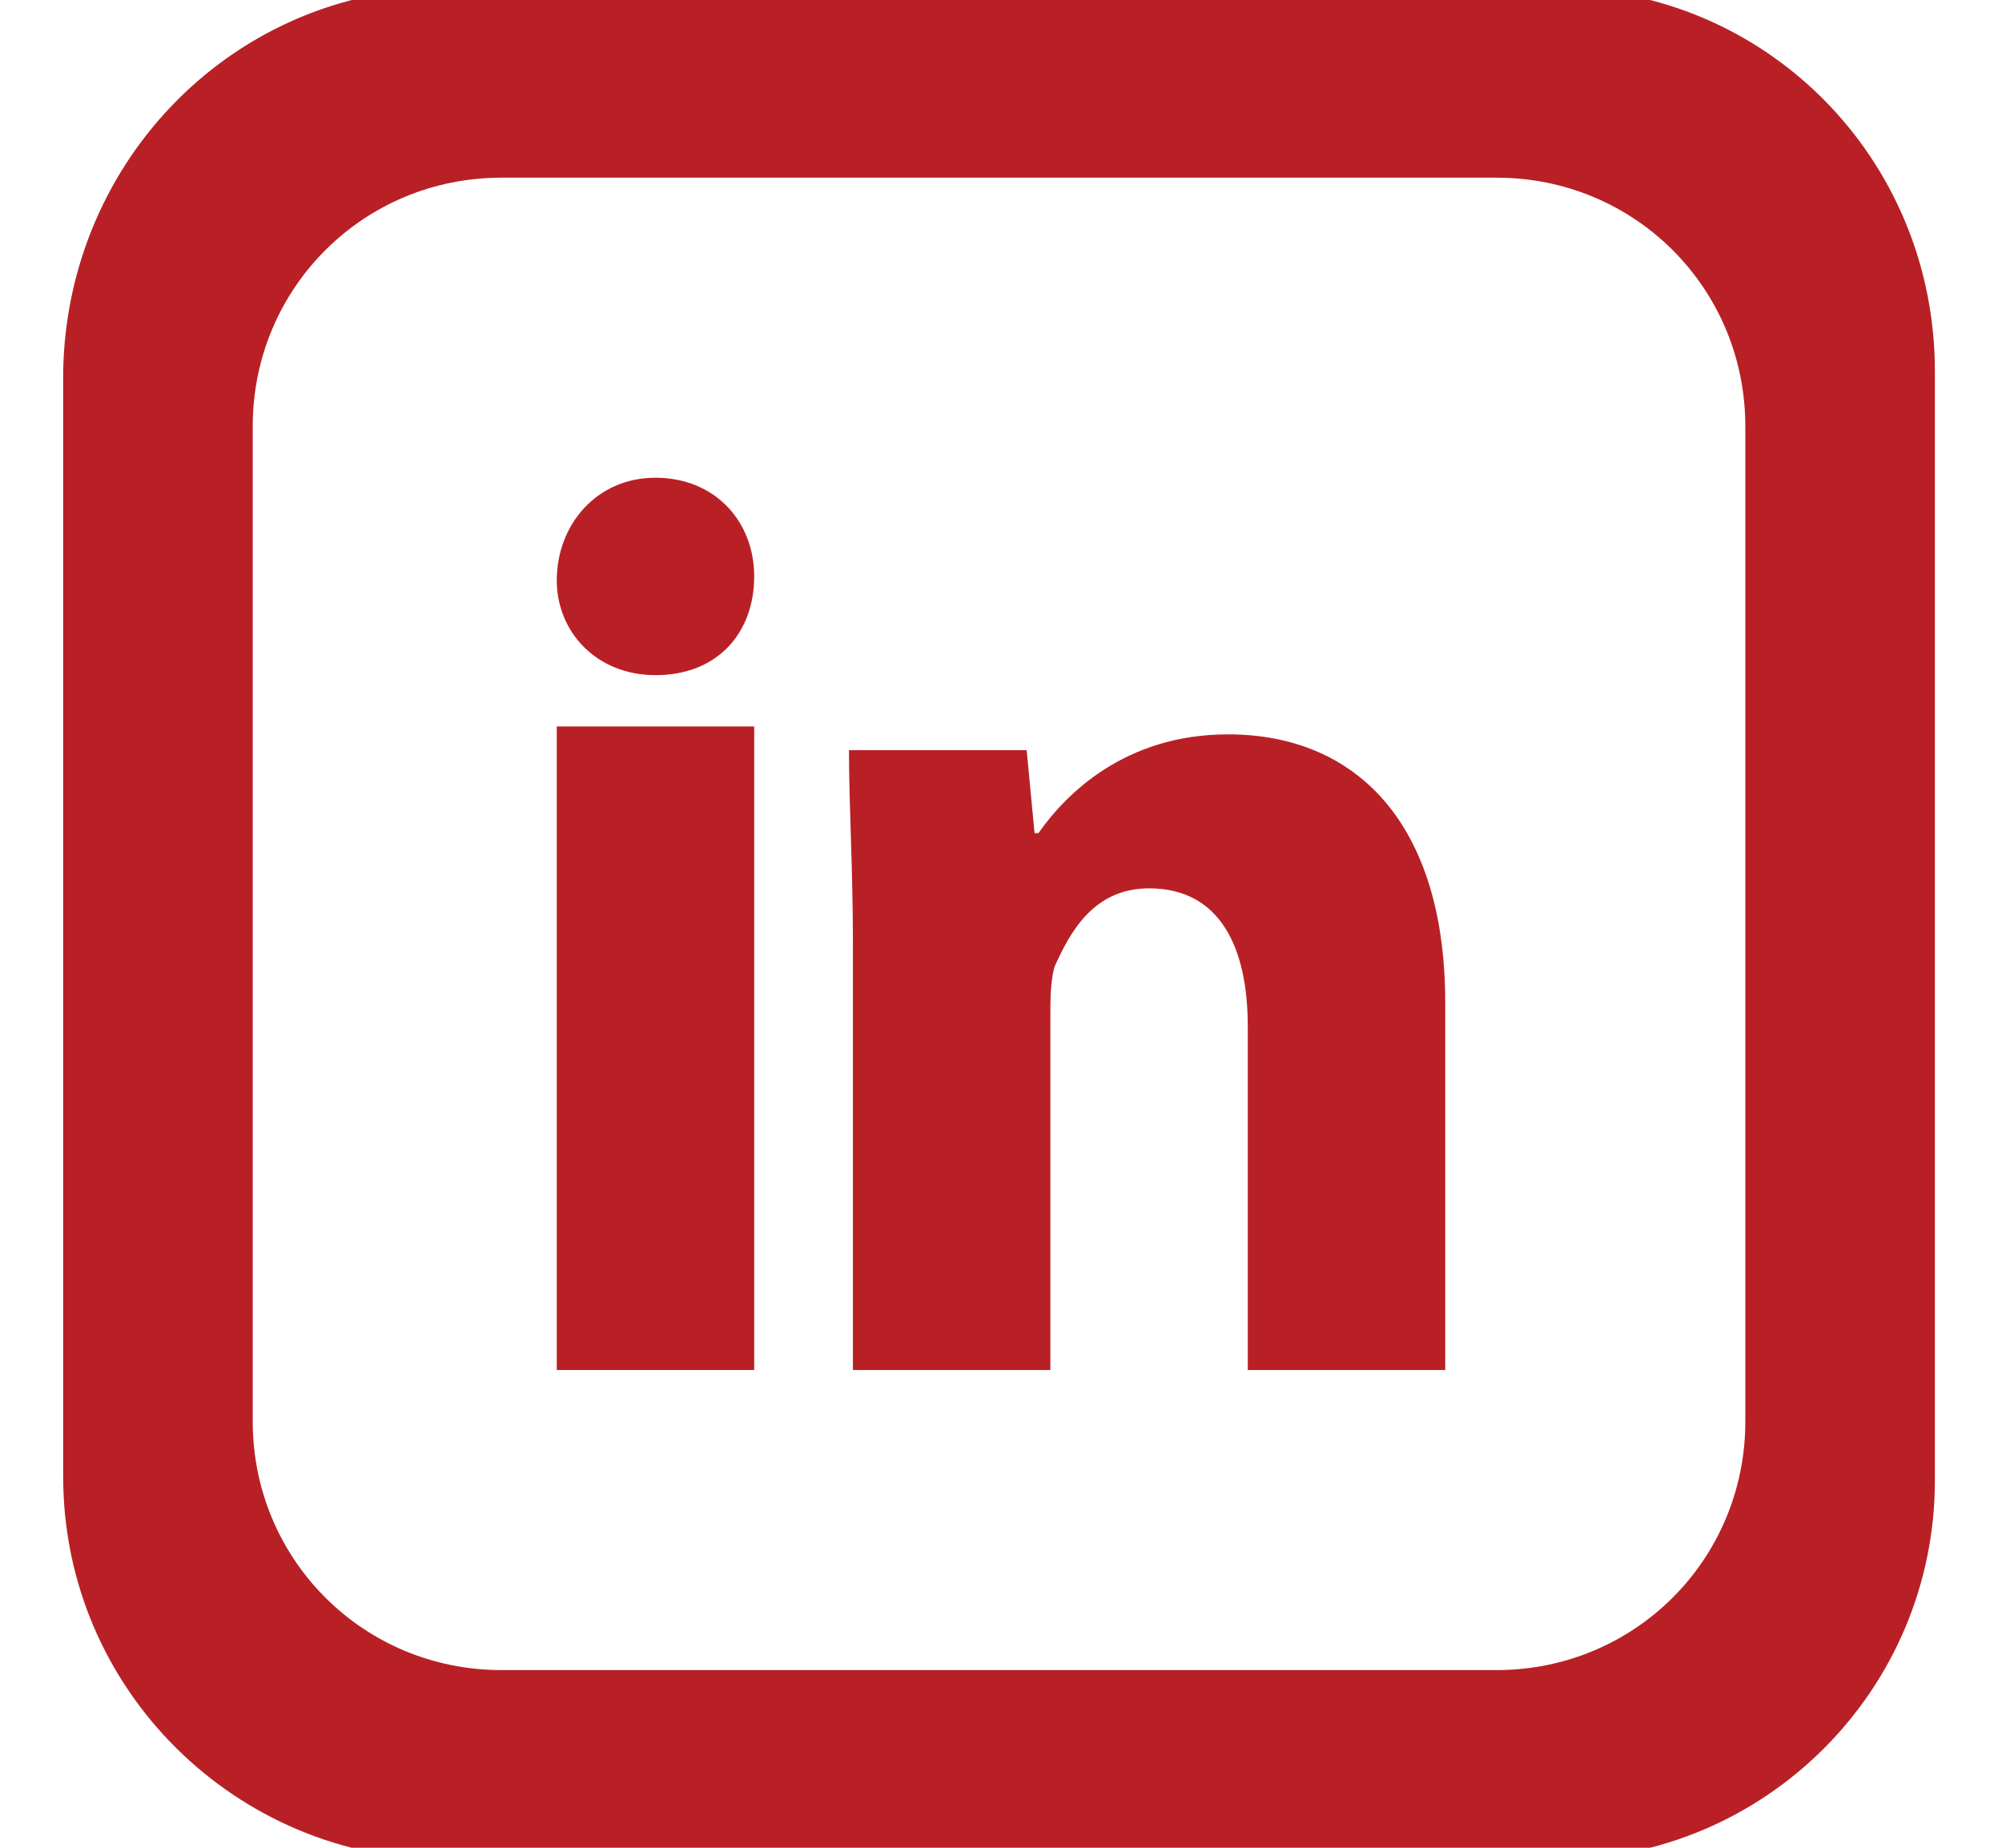
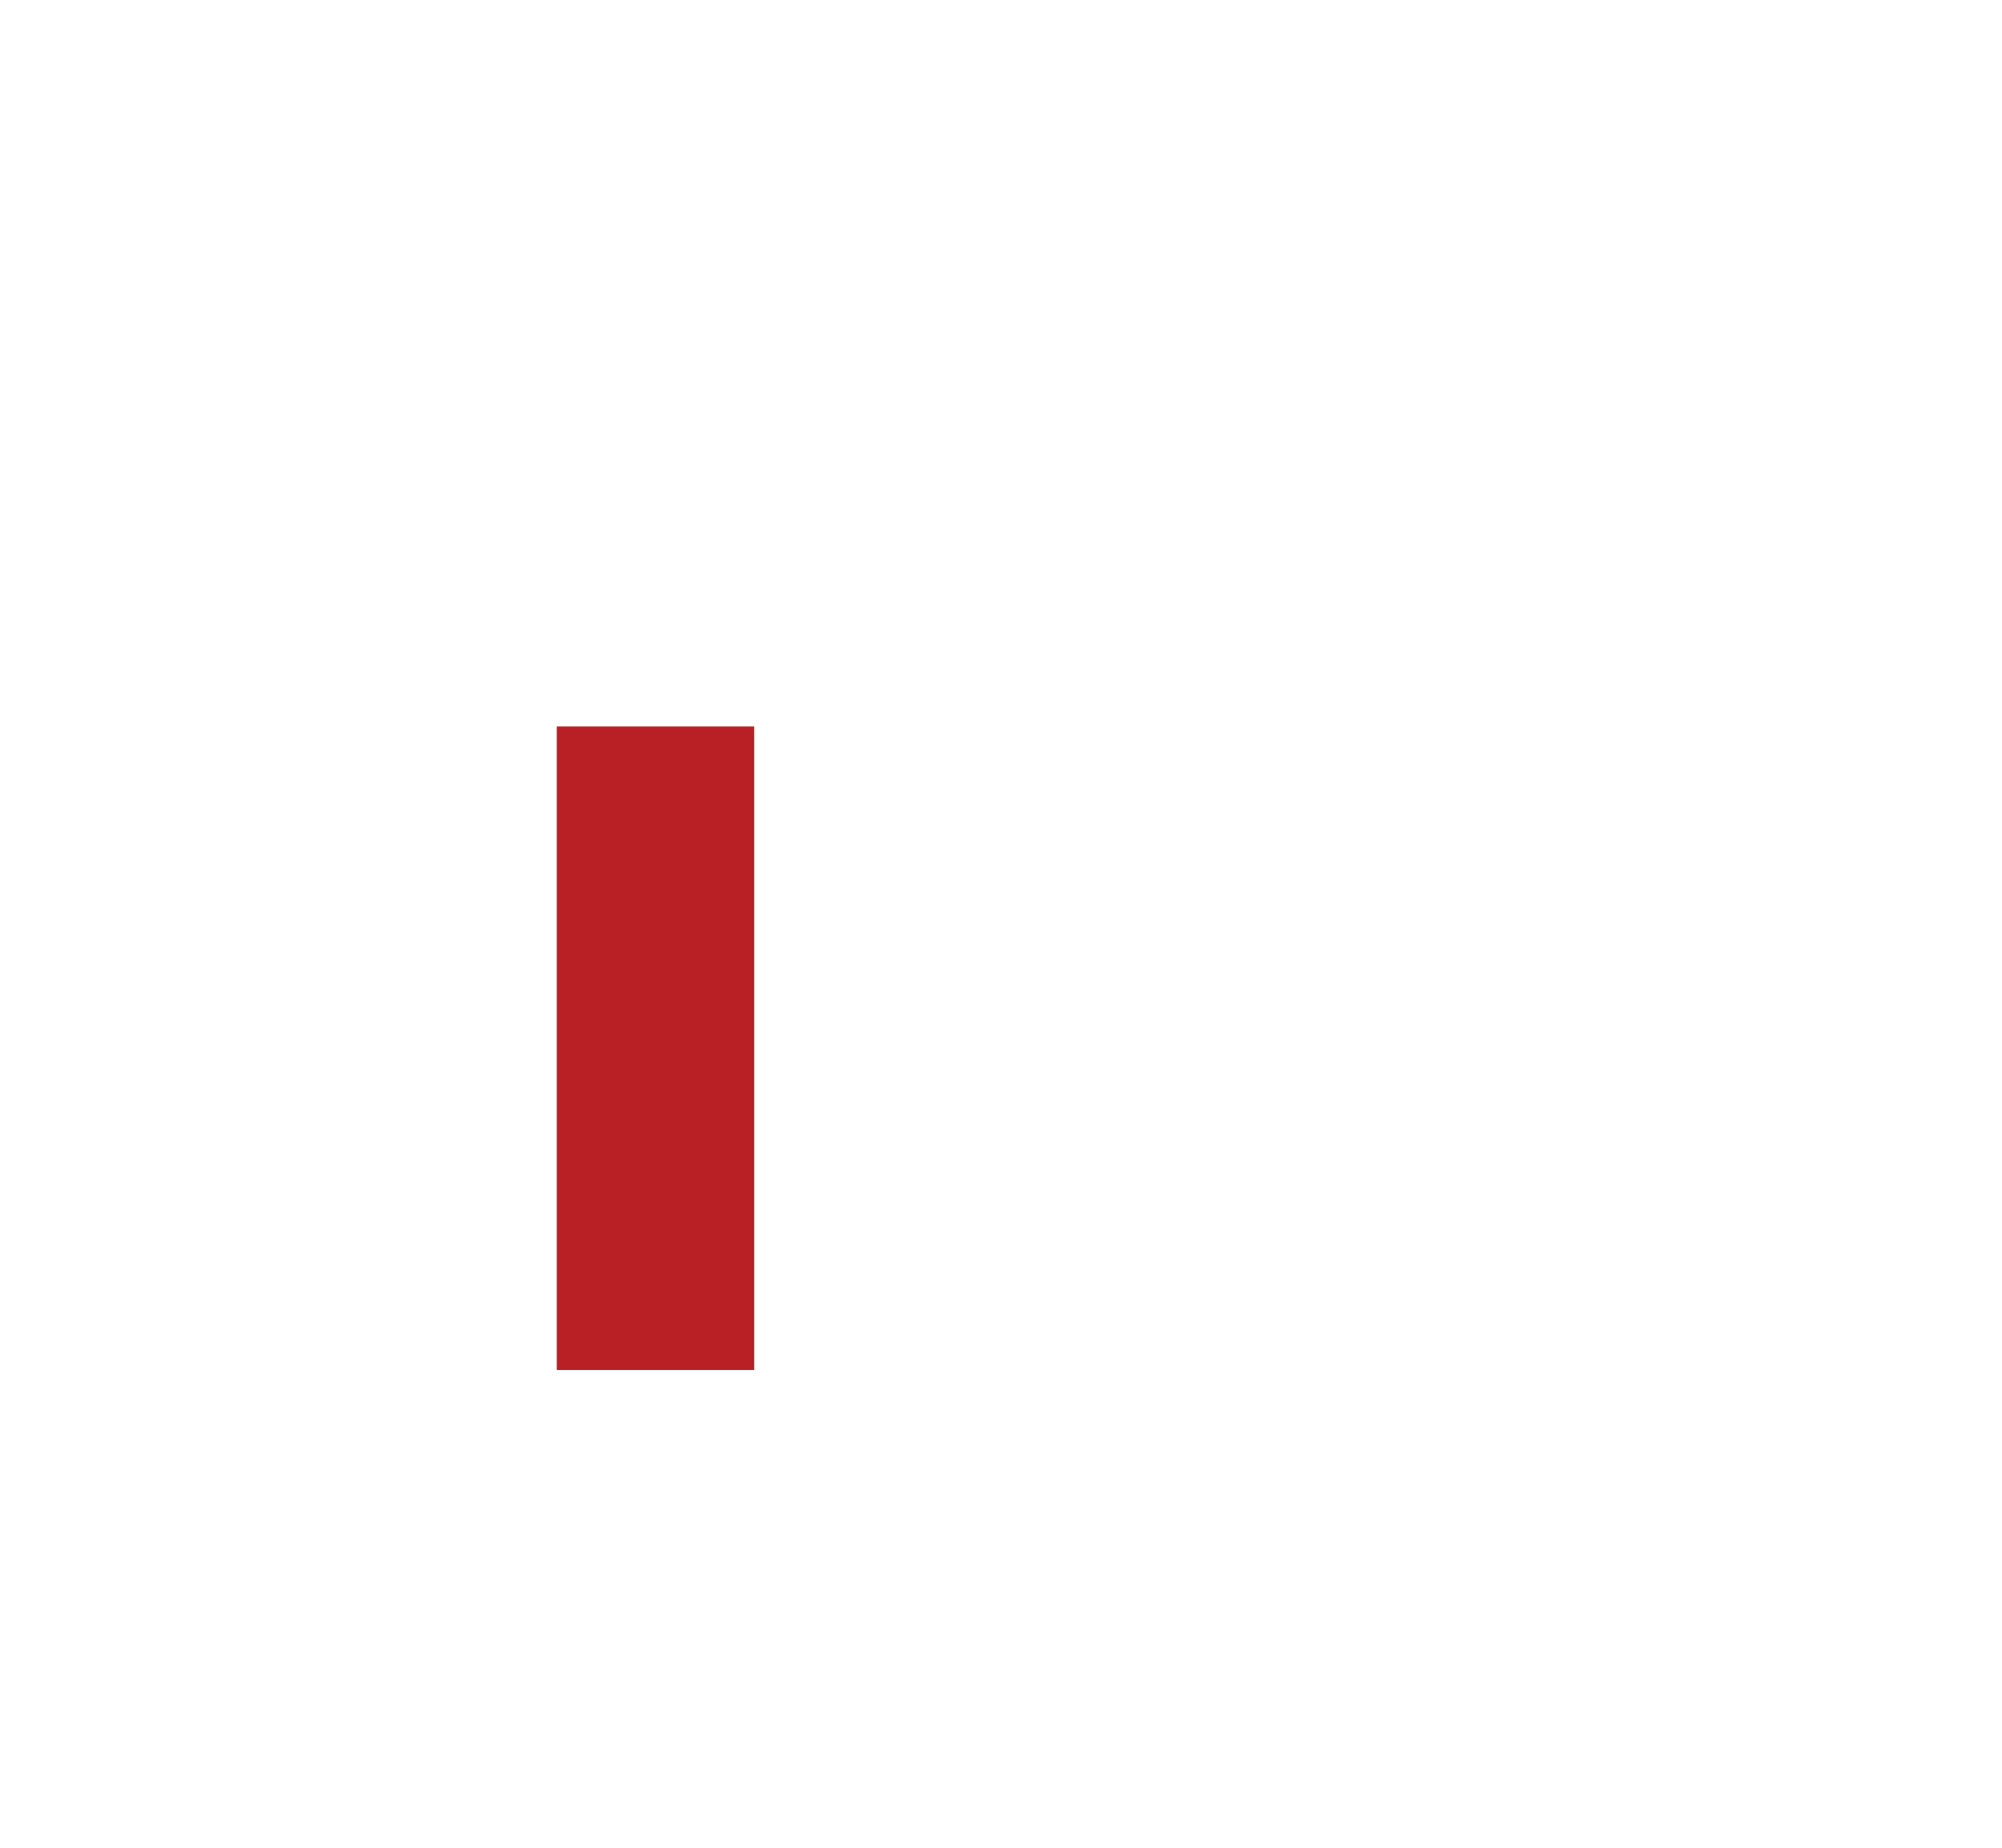
<svg xmlns="http://www.w3.org/2000/svg" version="1.1" id="Layer_1" x="0px" y="0px" viewBox="0 0 50.7 46.8" style="enable-background:new 0 0 50.7 46.8;" xml:space="preserve">
  <style type="text/css">
	.st0{fill:#B82025;}
</style>
  <g>
    <g>
-       <path class="st0" d="M19.1,14.6c0,1.4-0.9,2.5-2.5,2.5c-1.5,0-2.5-1.1-2.5-2.4c0-1.4,1-2.6,2.5-2.6S19.1,13.2,19.1,14.6z" />
      <rect x="14.1" y="18.4" class="st0" width="5" height="16.3" />
-       <path class="st0" d="M31.1,18.6c-2.6,0-4.1,1.5-4.8,2.5h-0.1L26,19h-4.5c0,1.4,0.1,3,0.1,4.9v10.8h5v-8.9c0-0.5,0-0.9,0.1-1.3    c0.4-0.9,1-2,2.4-2c1.8,0,2.5,1.5,2.5,3.5v8.7h5v-9.3C36.6,20.8,34.3,18.6,31.1,18.6z" />
    </g>
-     <path class="st0" d="M39.4,47.1H11.3c-5.3,0-9.7-4.3-9.7-9.7V9.4C1.7,4,6-0.3,11.3-0.3h28.1C44.7-0.3,49,4,49,9.4v28.1   C49,42.8,44.7,47.1,39.4,47.1z M12.7,4.5c-3.5,0-6.3,2.8-6.3,6.3V36c0,3.5,2.8,6.3,6.3,6.3h25.2c3.5,0,6.3-2.8,6.3-6.3V10.8   c0-3.5-2.8-6.3-6.3-6.3H12.7z" />
  </g>
</svg>